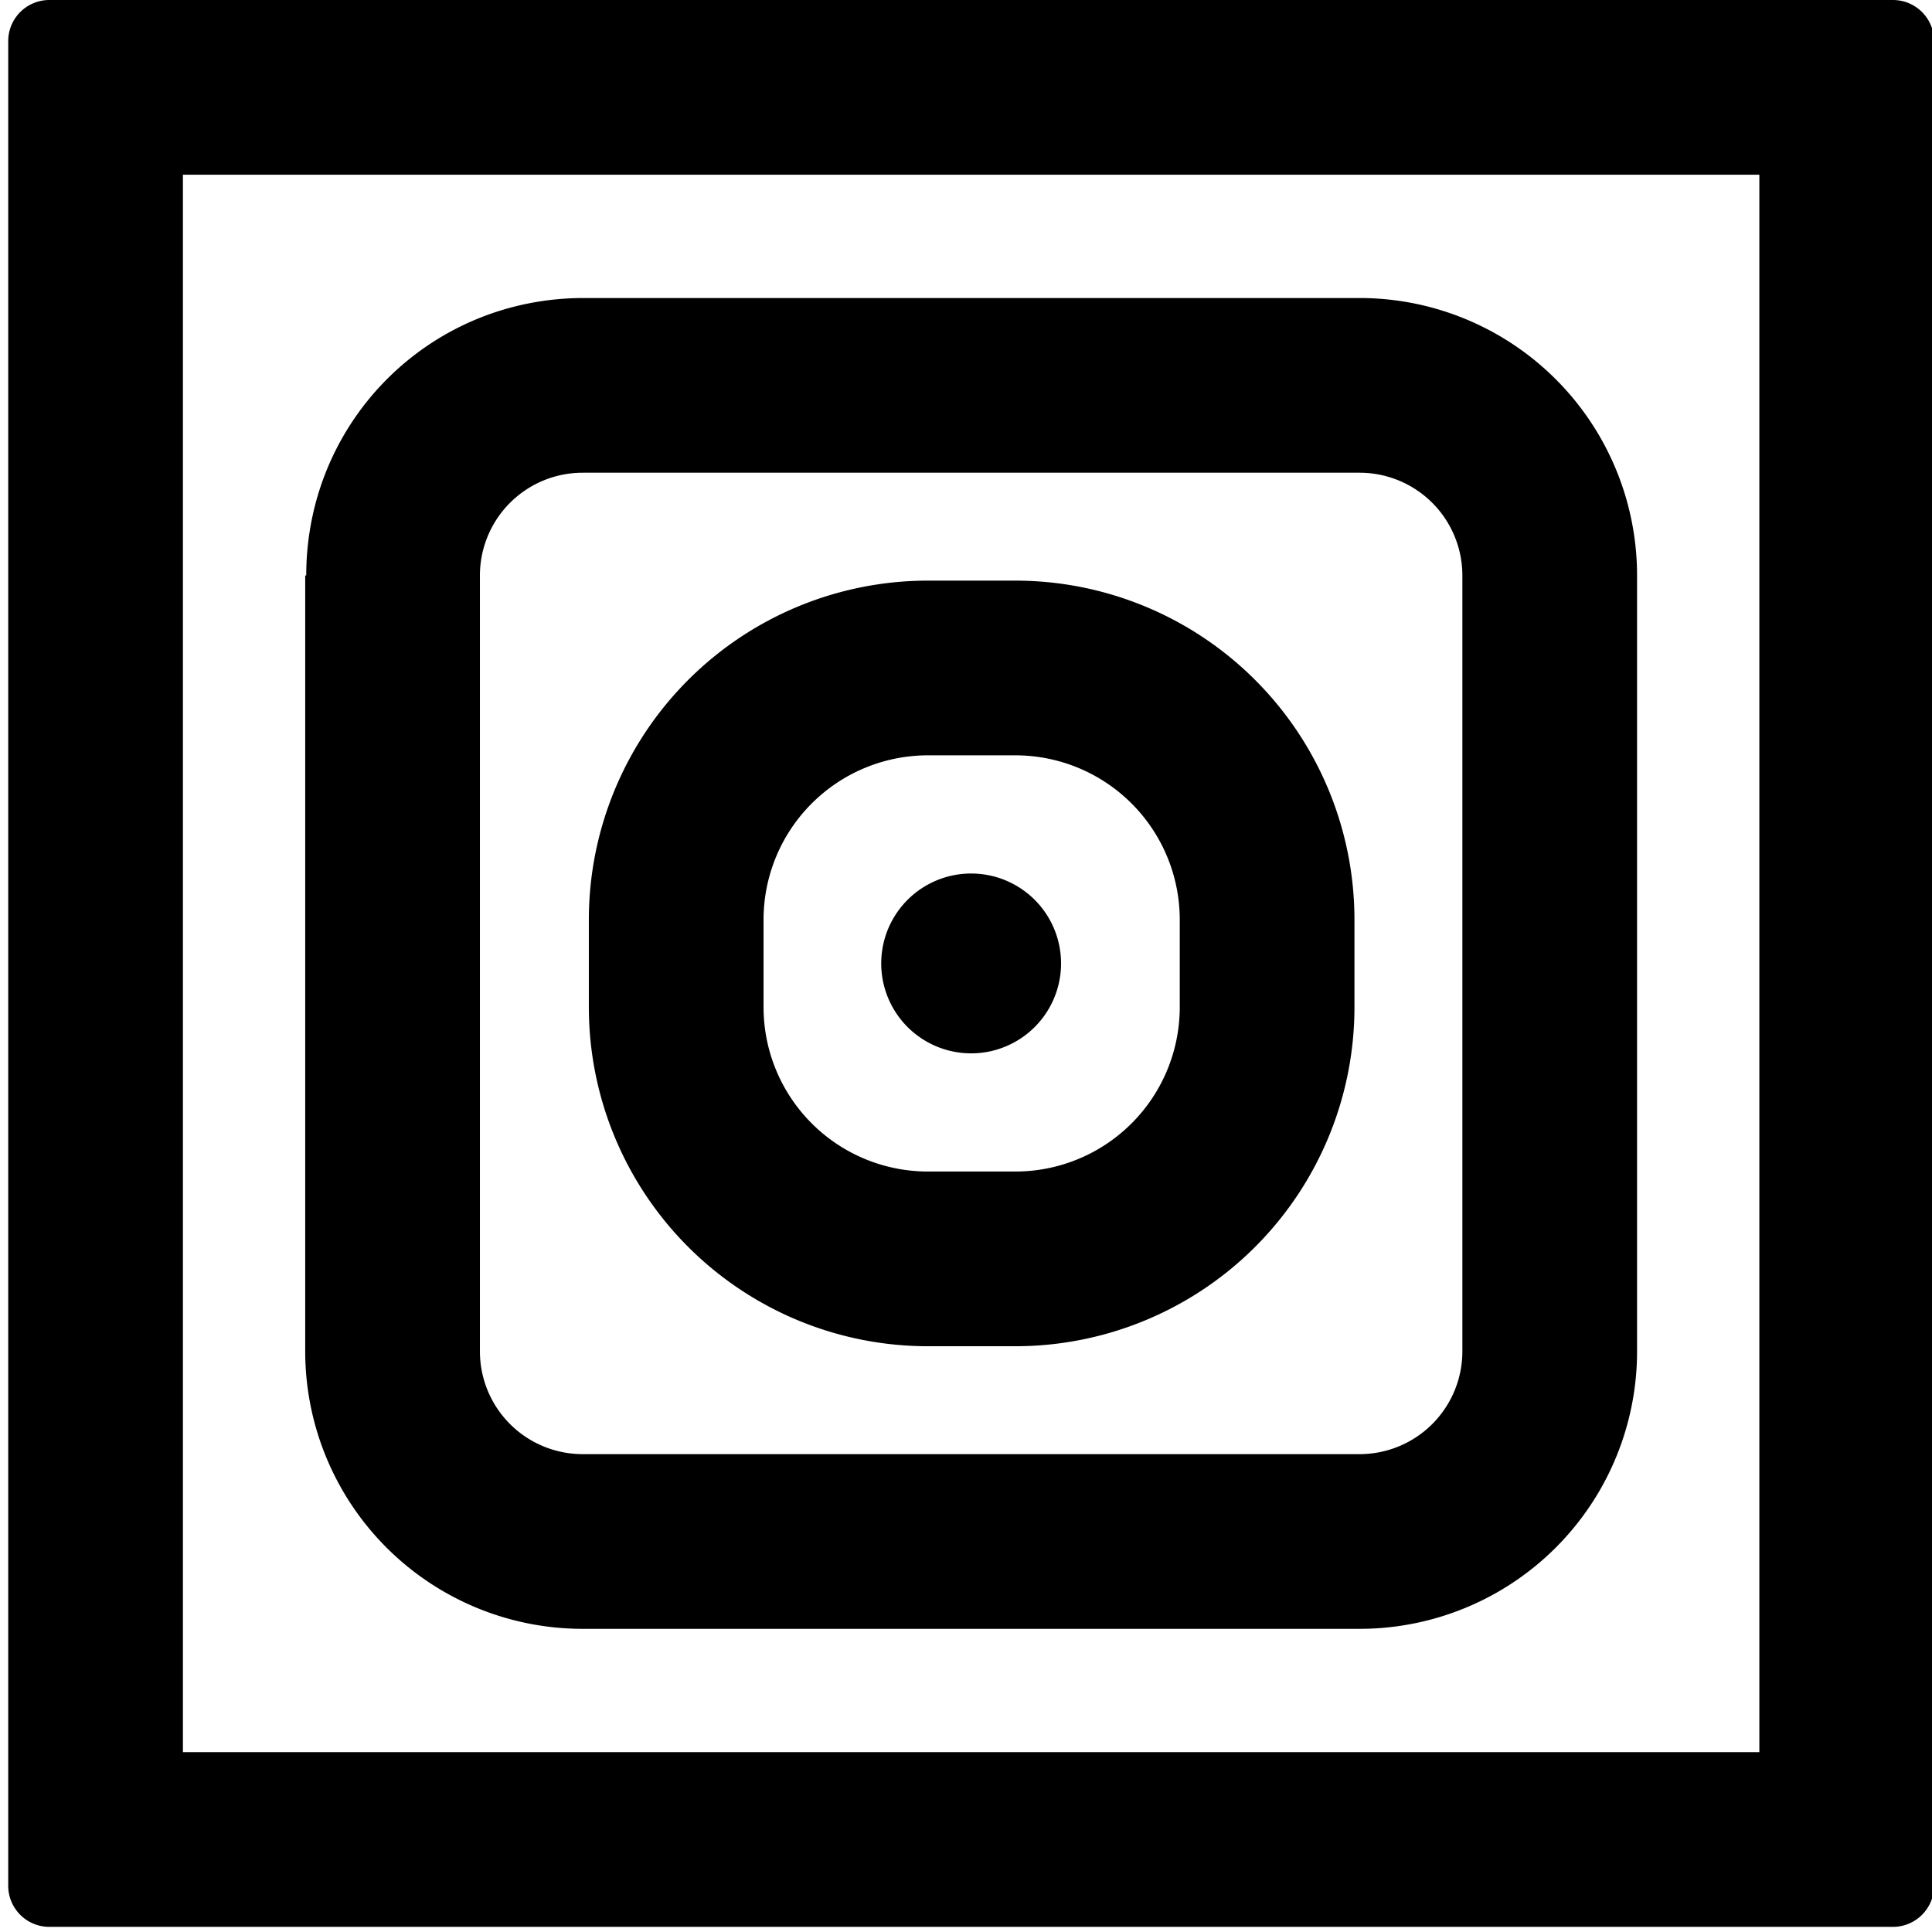
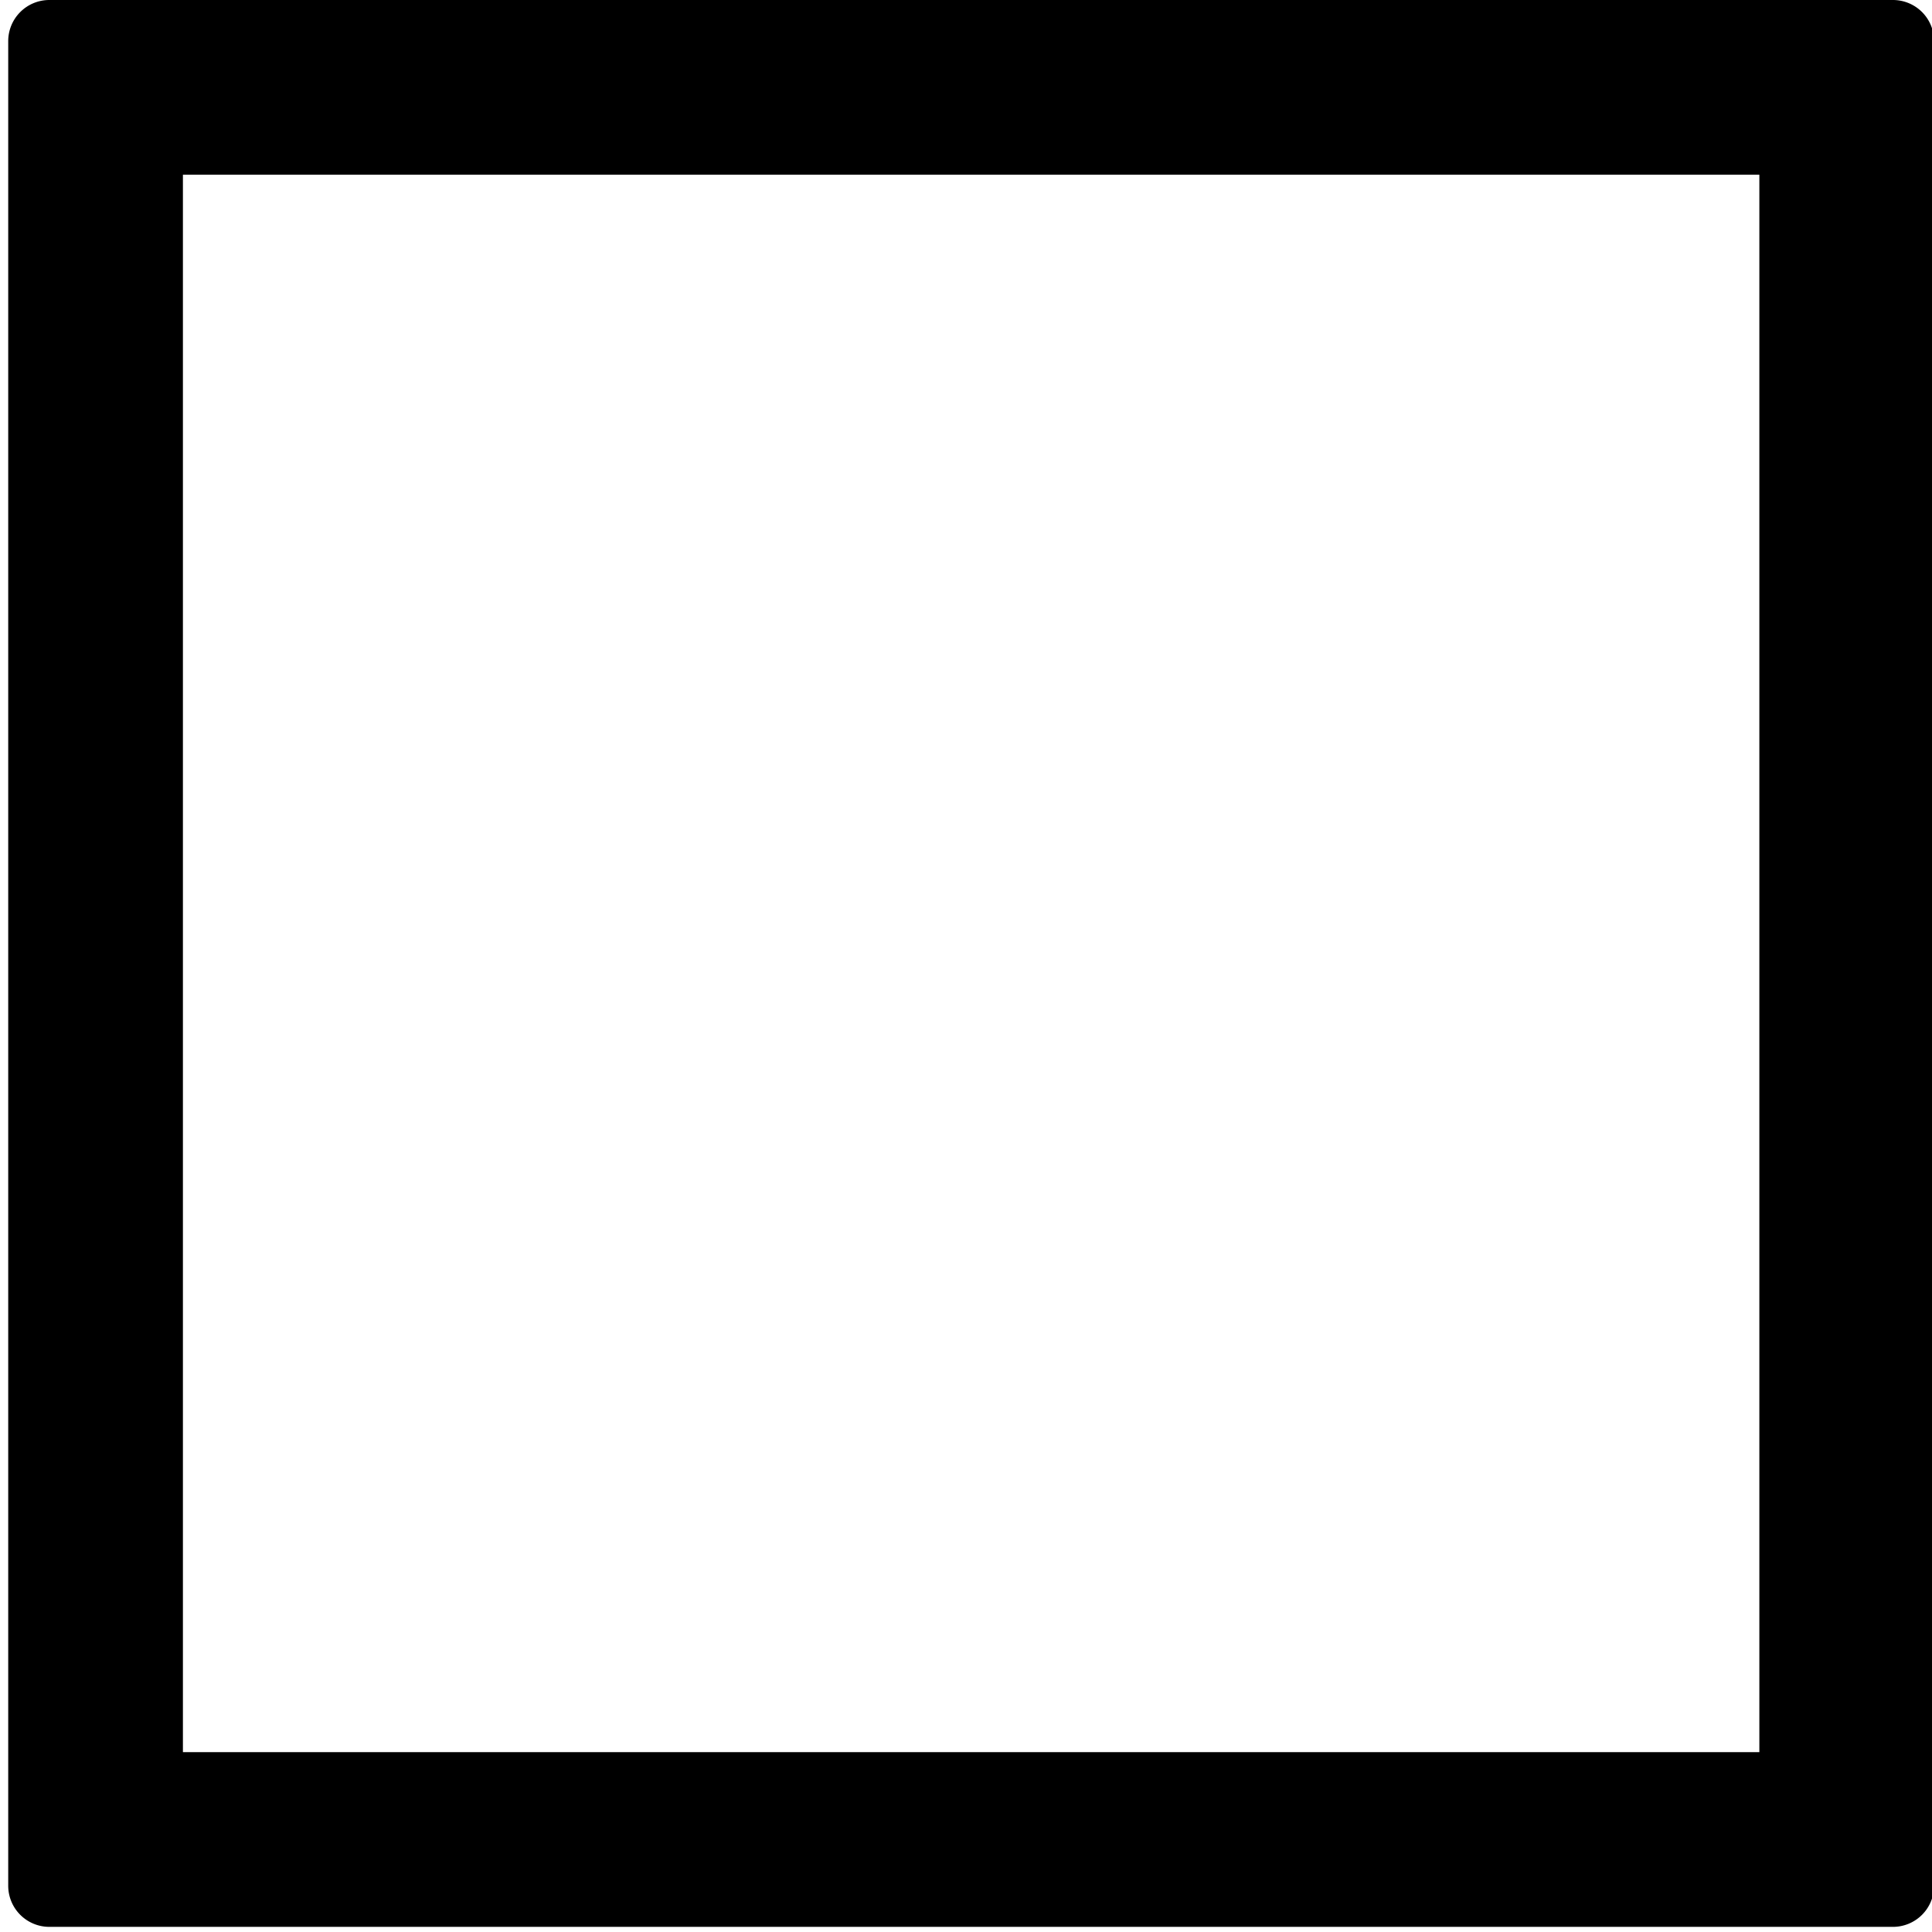
<svg xmlns="http://www.w3.org/2000/svg" width="188" height="188" viewBox="0 0 188 188">
  <g fill="black">
-     <path d="M94.5 85a8.7 8.7 0 1 0 0 17.5 8.7 8.7 0 0 0 0-17.5Z" />
-     <path fill-rule="evenodd" d="M90.3 56.5a33 33 0 0 0-33 33V98a33 33 0 0 0 33 33h8.5a33 33 0 0 0 33-33v-8.5a33 33 0 0 0-33-33h-8.5Zm8.5 17h-8.5a16 16 0 0 0-16 16V98a16 16 0 0 0 16 16h8.5a16 16 0 0 0 16-16v-8.5a16 16 0 0 0-16-16Z" clip-rule="evenodd" />
-     <path fill-rule="evenodd" d="M29.8 56c0-15 12-27 27-27h75.5a27 27 0 0 1 27 27v75.5a27 27 0 0 1-27 27H56.7a27 27 0 0 1-27-27V56Zm27-10h75.5a10 10 0 0 1 10 10v75.5a10 10 0 0 1-10 10H56.7a10 10 0 0 1-10-10V56a10 10 0 0 1 10-10Z" clip-rule="evenodd" />
    <path fill-rule="evenodd" d="M.8 4a4 4 0 0 1 4-4h179.4a4 4 0 0 1 4 4v179.5a4 4 0 0 1-4 4H4.8a4 4 0 0 1-4-4V4Zm17 166.5V17h153.4v153.5H17.8Z" clip-rule="evenodd" />
  </g>
</svg>